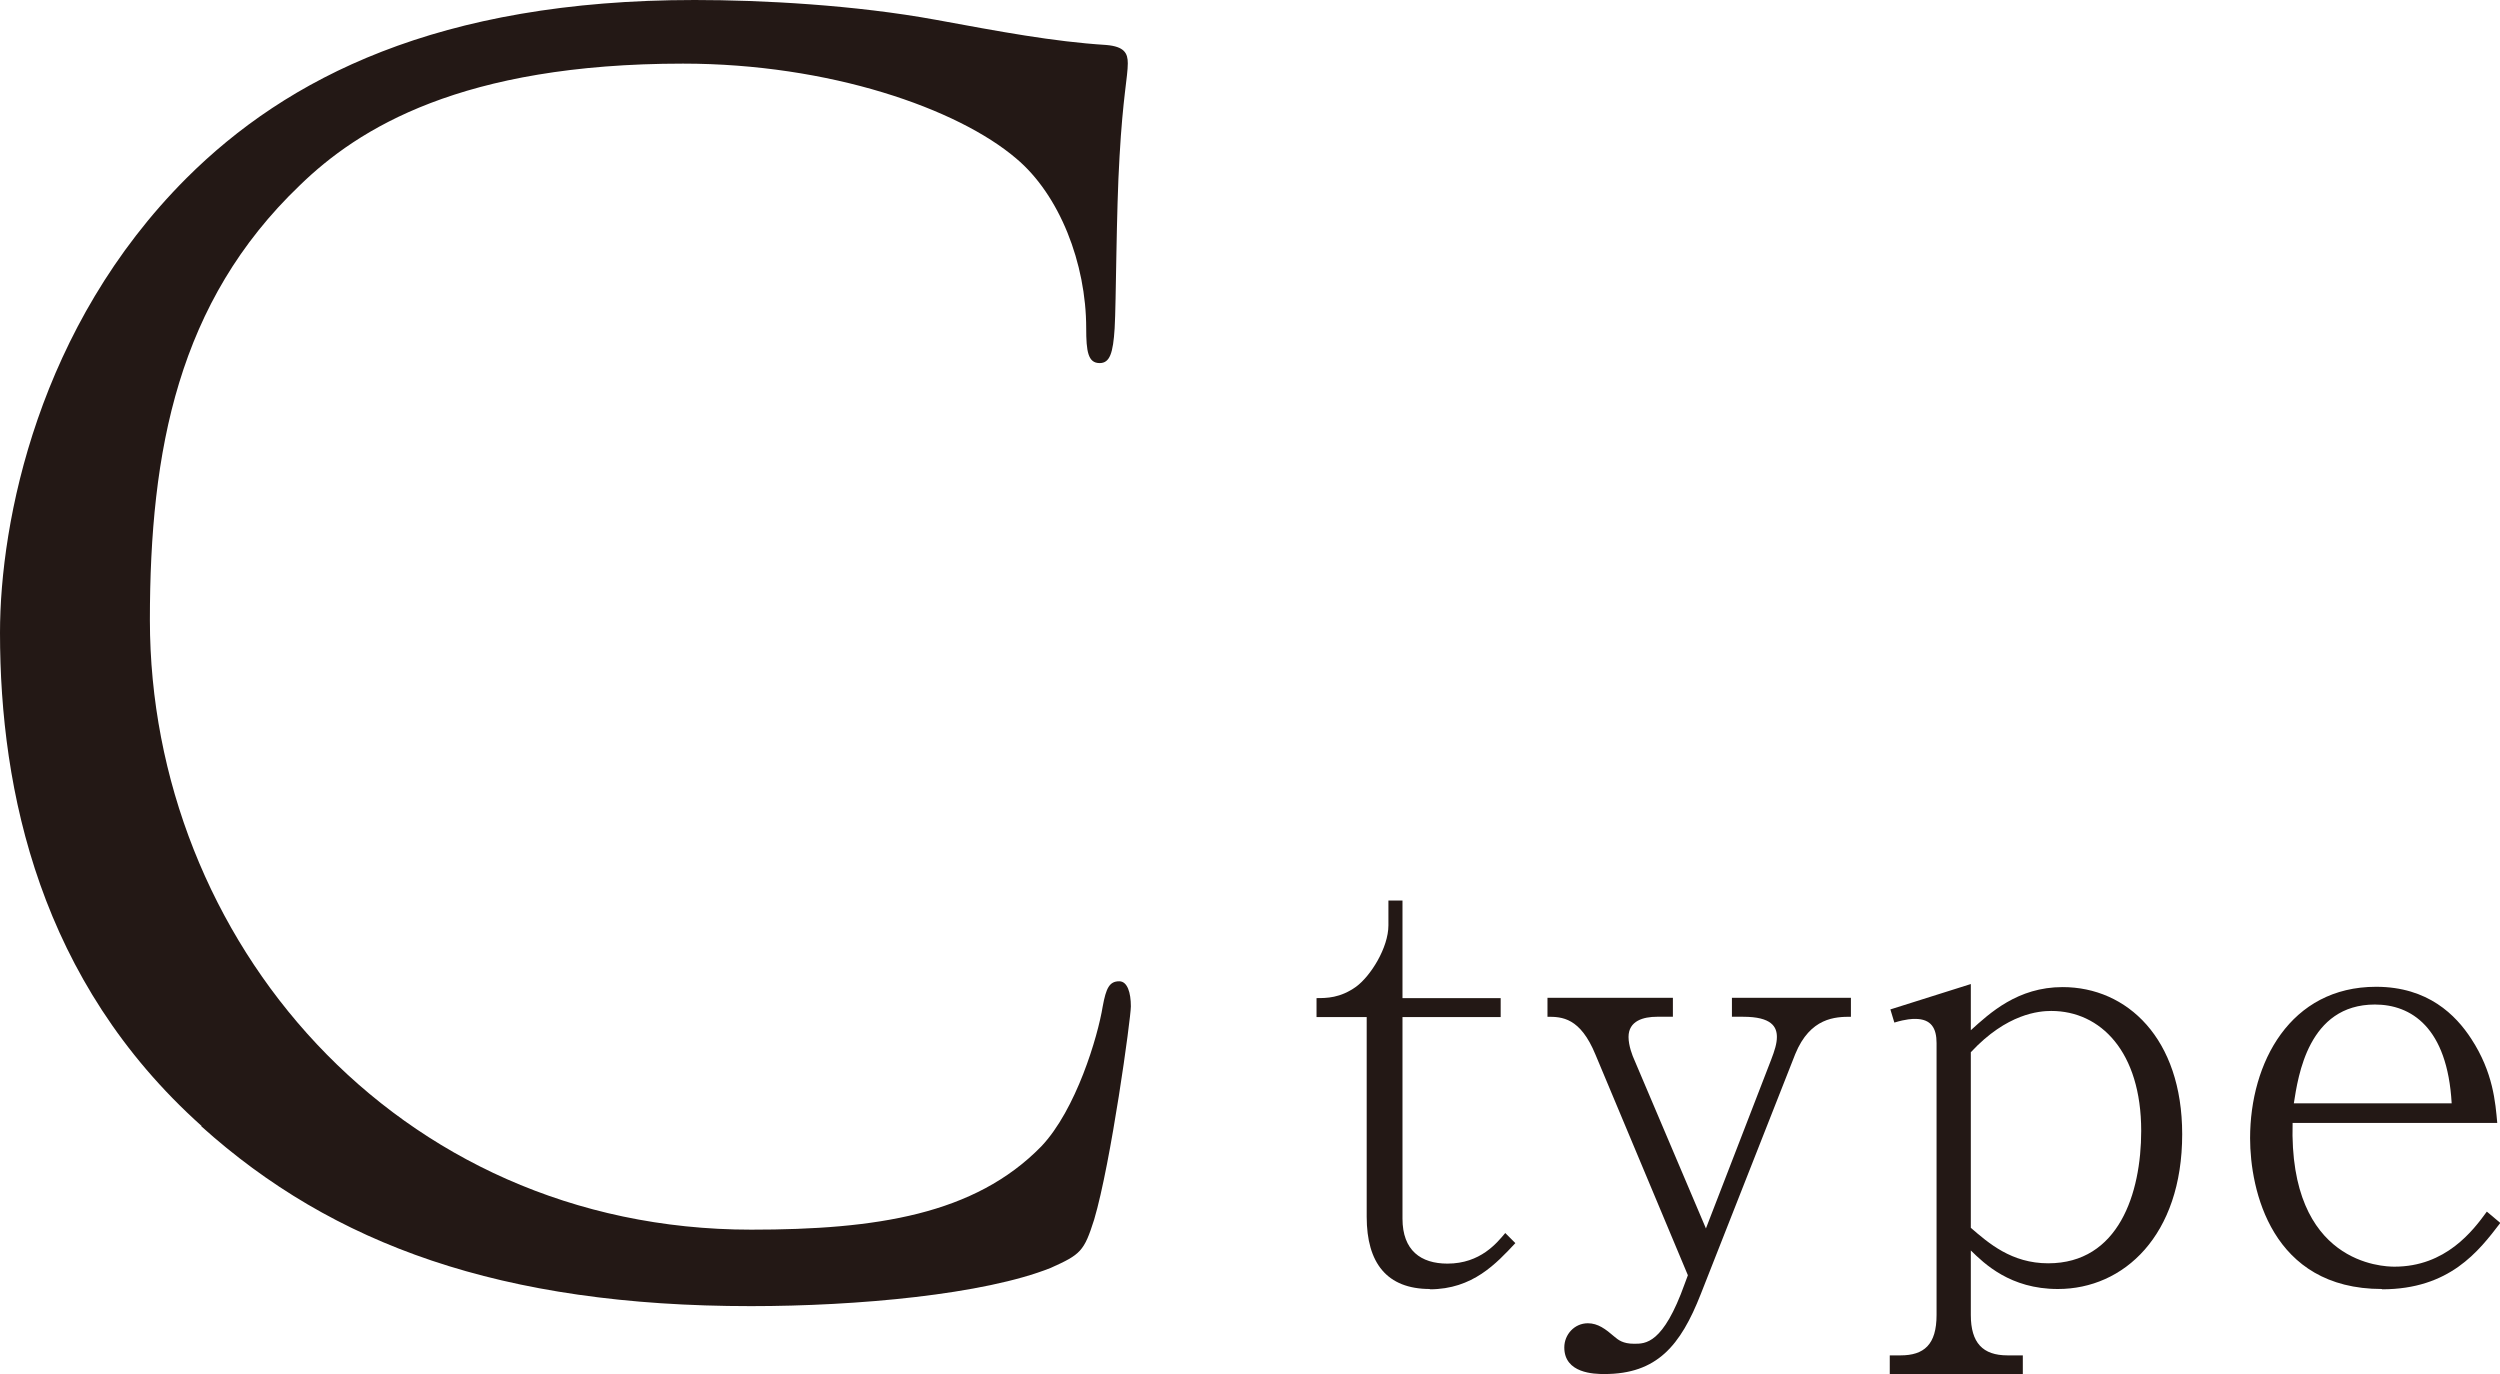
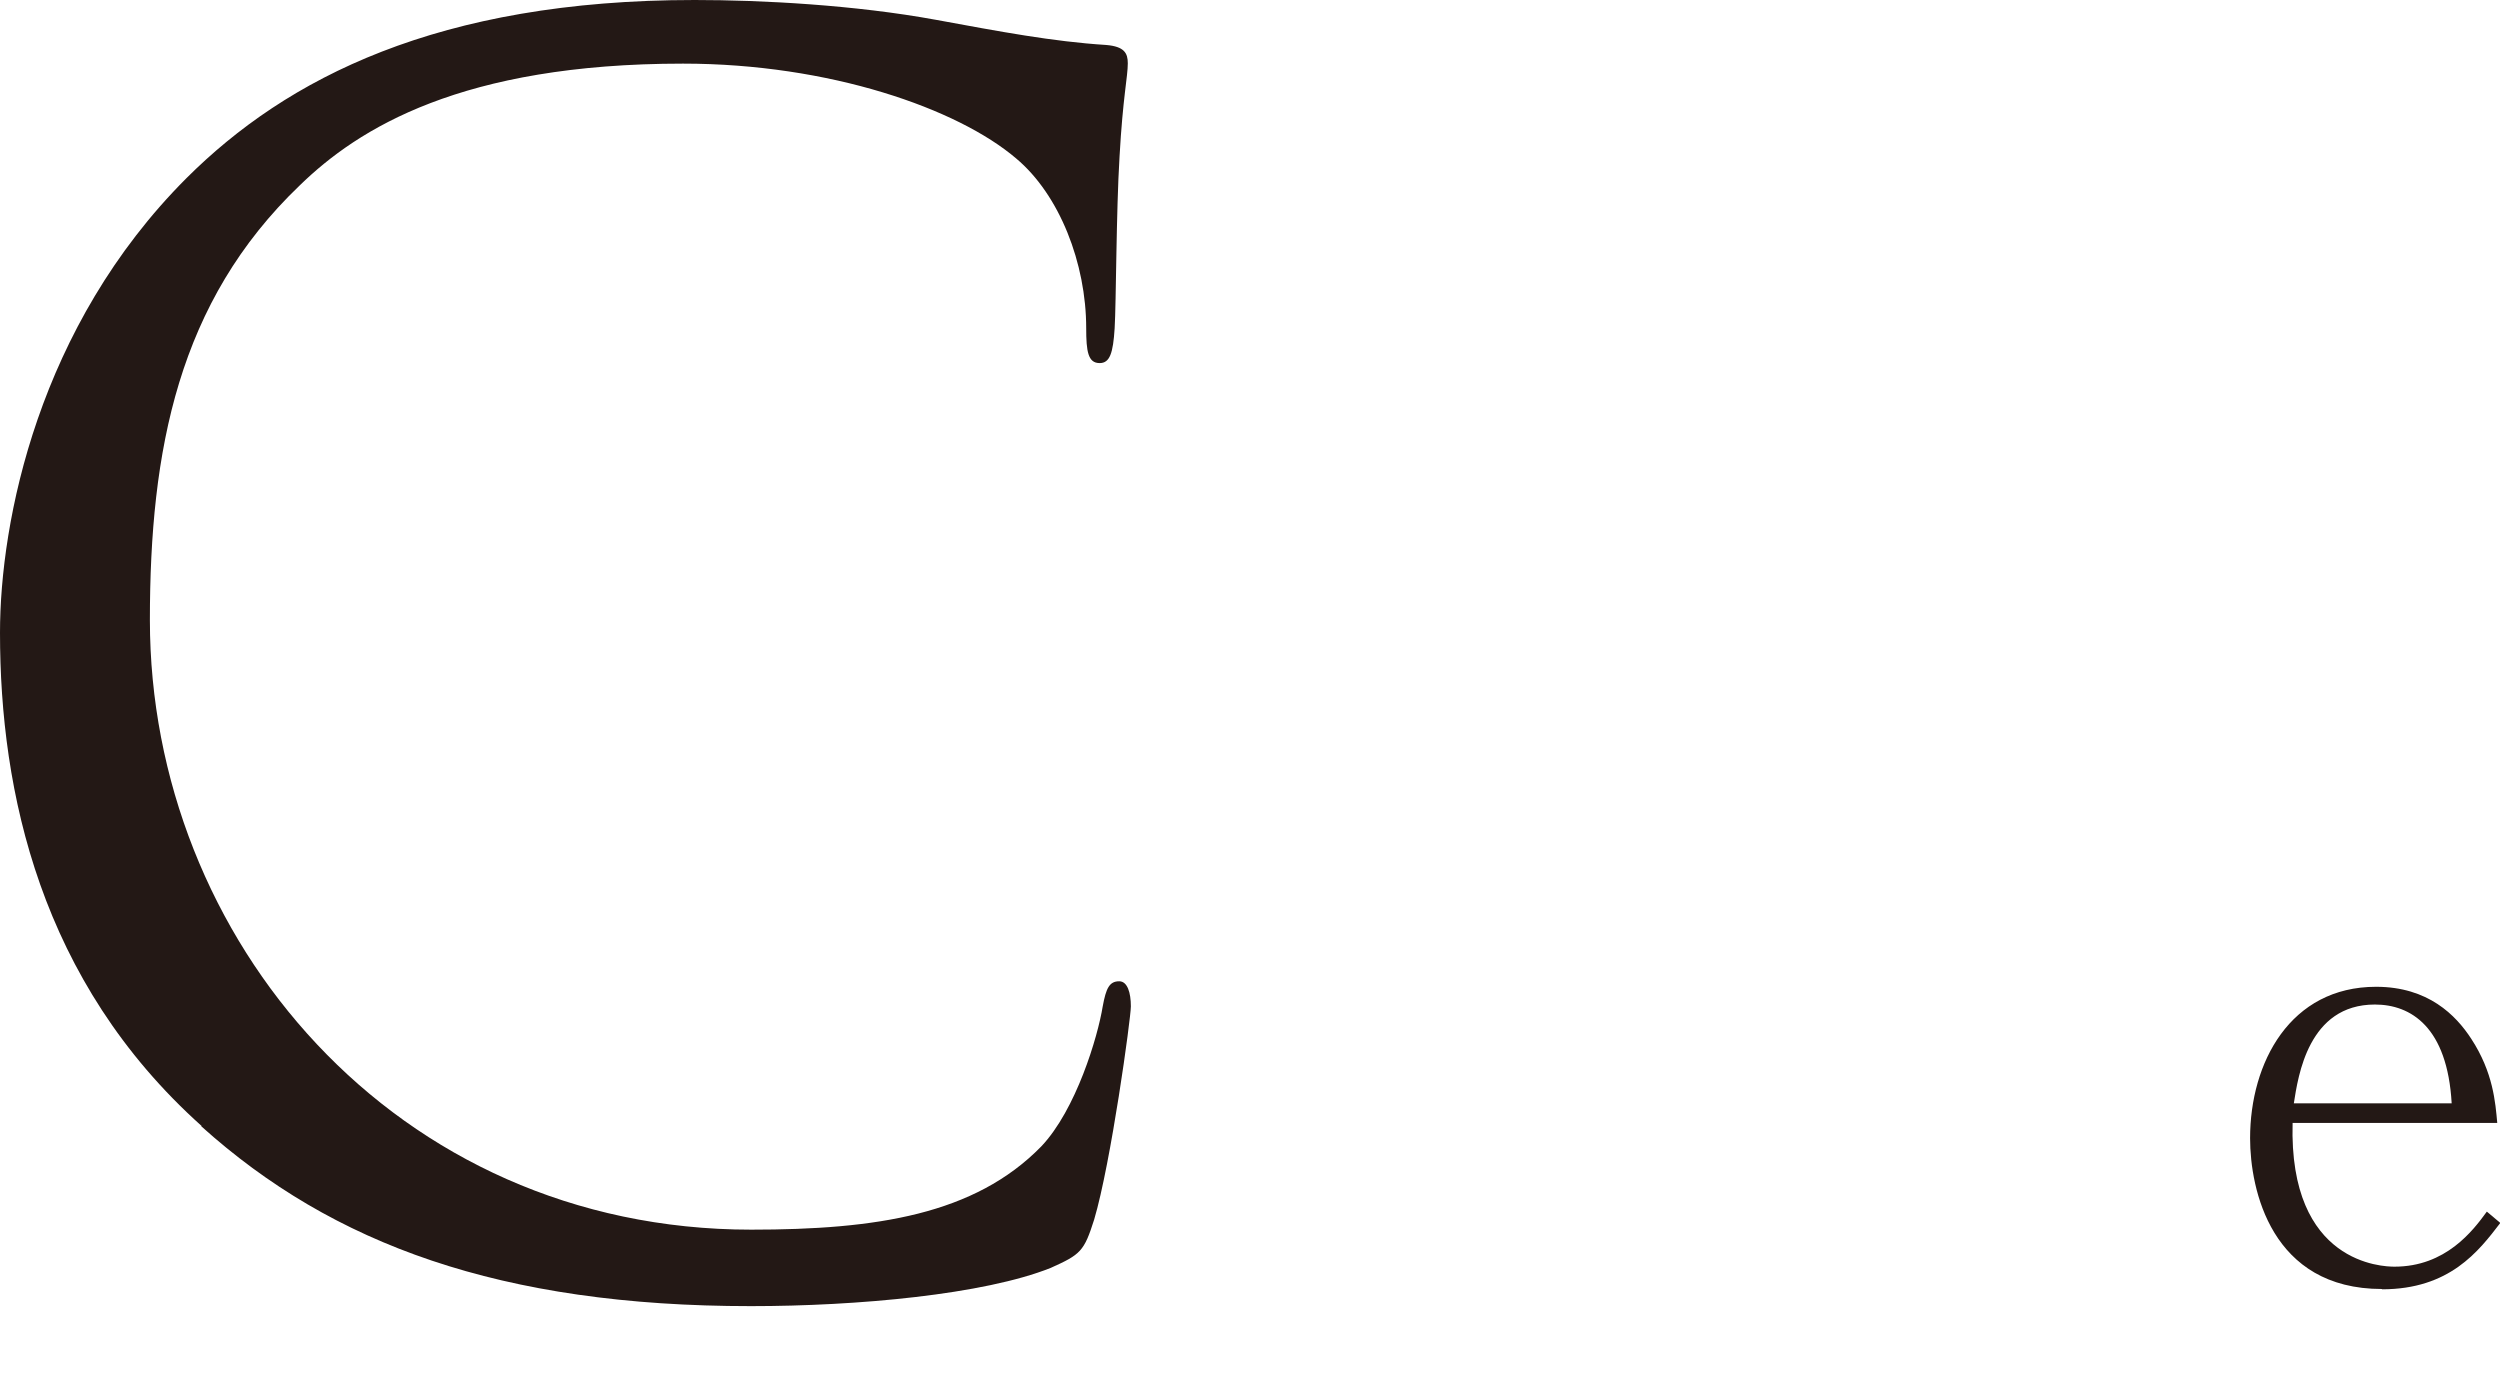
<svg xmlns="http://www.w3.org/2000/svg" id="_イヤー_2" viewBox="0 0 81.73 44.92">
  <defs>
    <style>.cls-1{fill:#231815;}</style>
  </defs>
  <g id="menu">
    <g>
      <path class="cls-1" d="M6.59,36.81C1.31,32.08,0,25.87,0,20.69c0-3.65,1.25-10.02,6.1-14.87C9.37,2.56,14.32,0,22.71,0c2.18,0,5.23,.16,7.9,.65,2.07,.38,3.81,.71,5.55,.82,.6,.05,.71,.27,.71,.6,0,.44-.16,1.09-.27,3.05-.11,1.8-.11,4.79-.16,5.61-.05,.82-.16,1.14-.49,1.14-.38,0-.44-.38-.44-1.14,0-2.12-.87-4.36-2.29-5.55-1.91-1.63-6.1-3.1-10.89-3.1-7.24,0-10.62,2.12-12.53,3.98-3.98,3.81-4.9,8.66-4.9,14.21,0,10.4,8,19.93,19.66,19.93,4.08,0,7.3-.49,9.48-2.72,1.14-1.2,1.85-3.59,2.01-4.58,.11-.6,.22-.82,.54-.82,.27,0,.38,.38,.38,.82,0,.38-.65,5.12-1.2,6.97-.33,1.04-.44,1.14-1.42,1.58-2.18,.87-6.32,1.25-9.8,1.25-8.17,0-13.67-2.01-17.97-5.88Z" />
      <g>
-         <path class="cls-1" d="M46.75,42.14c-1.41,0-2.07-.85-2.07-2.36v-6.53h-1.64v-.62c.33,0,.77,0,1.29-.37,.48-.35,1.06-1.28,1.06-2.01v-.81h.46v3.19h3.21v.62h-3.21v6.59c0,1.04,.6,1.47,1.47,1.47,1.08,0,1.62-.68,1.89-1l.33,.33c-.62,.66-1.39,1.51-2.8,1.51Z" />
-         <path class="cls-1" d="M58.69,34.46l-3.09,7.85c-.66,1.68-1.43,2.61-3.15,2.61-.33,0-1.31-.02-1.31-.87,0-.42,.33-.79,.77-.79,.33,0,.58,.19,.87,.44,.12,.1,.27,.23,.64,.23s.95,.02,1.66-1.97l.1-.27-3.02-7.21c-.5-1.22-1.1-1.24-1.57-1.24v-.62h4.1v.62h-.52c-.44,0-.93,.13-.93,.66,0,.29,.13,.62,.19,.75l2.34,5.51,2.13-5.51c.12-.31,.19-.54,.19-.75,0-.33-.17-.66-1.1-.66h-.37v-.62h3.89v.62c-.5,0-1.33,.02-1.82,1.22Z" />
-         <path class="cls-1" d="M67.27,42.14c-1.55,0-2.4-.83-2.84-1.26v2.11c0,.91,.39,1.32,1.2,1.32h.5v.62h-4.35v-.62h.35c.77,0,1.18-.35,1.18-1.32v-8.89c0-.48-.17-.79-.7-.79-.08,0-.29,0-.68,.12l-.13-.43,2.63-.83v1.51c.62-.56,1.53-1.41,3-1.41,2.11,0,3.91,1.68,3.91,4.81,0,3.31-1.91,5.06-4.06,5.06Zm-.21-9.09c-.39,0-1.45,.08-2.63,1.35v5.74c.58,.5,1.33,1.16,2.53,1.16,2.3,0,3.04-2.28,3.04-4.33,0-2.59-1.33-3.92-2.94-3.92Z" />
        <path class="cls-1" d="M77.87,42.14c-3.62,0-4.31-3.25-4.31-4.93,0-2.47,1.31-4.95,4.12-4.95,1.7,0,2.61,.93,3.11,1.7,.72,1.1,.79,2.09,.85,2.75h-6.69c-.13,4.62,2.96,4.7,3.33,4.7,1.68,0,2.57-1.18,3.02-1.8l.44,.37c-.71,.93-1.66,2.17-3.87,2.17Zm-.23-9.3c-2.18,0-2.51,2.34-2.65,3.23h5.16c-.14-2.49-1.33-3.23-2.51-3.23Z" />
      </g>
    </g>
  </g>
</svg>